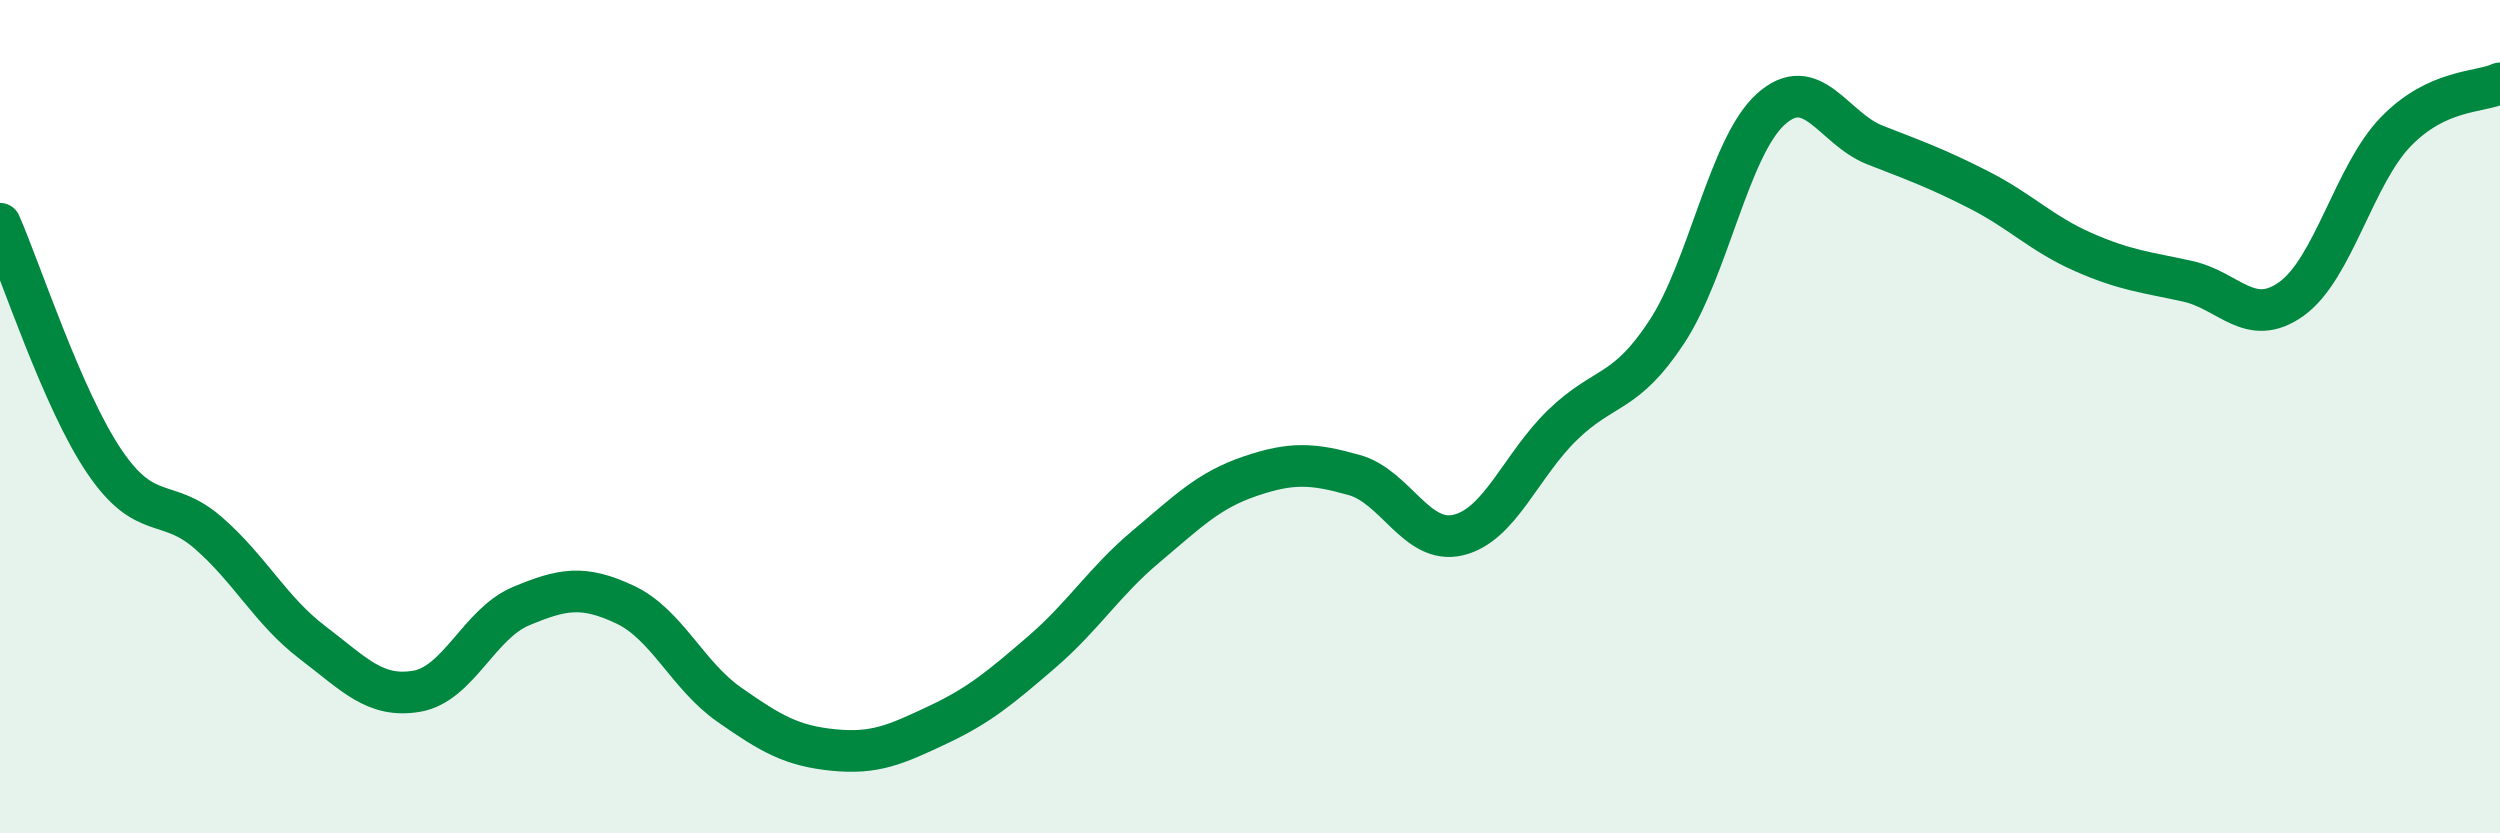
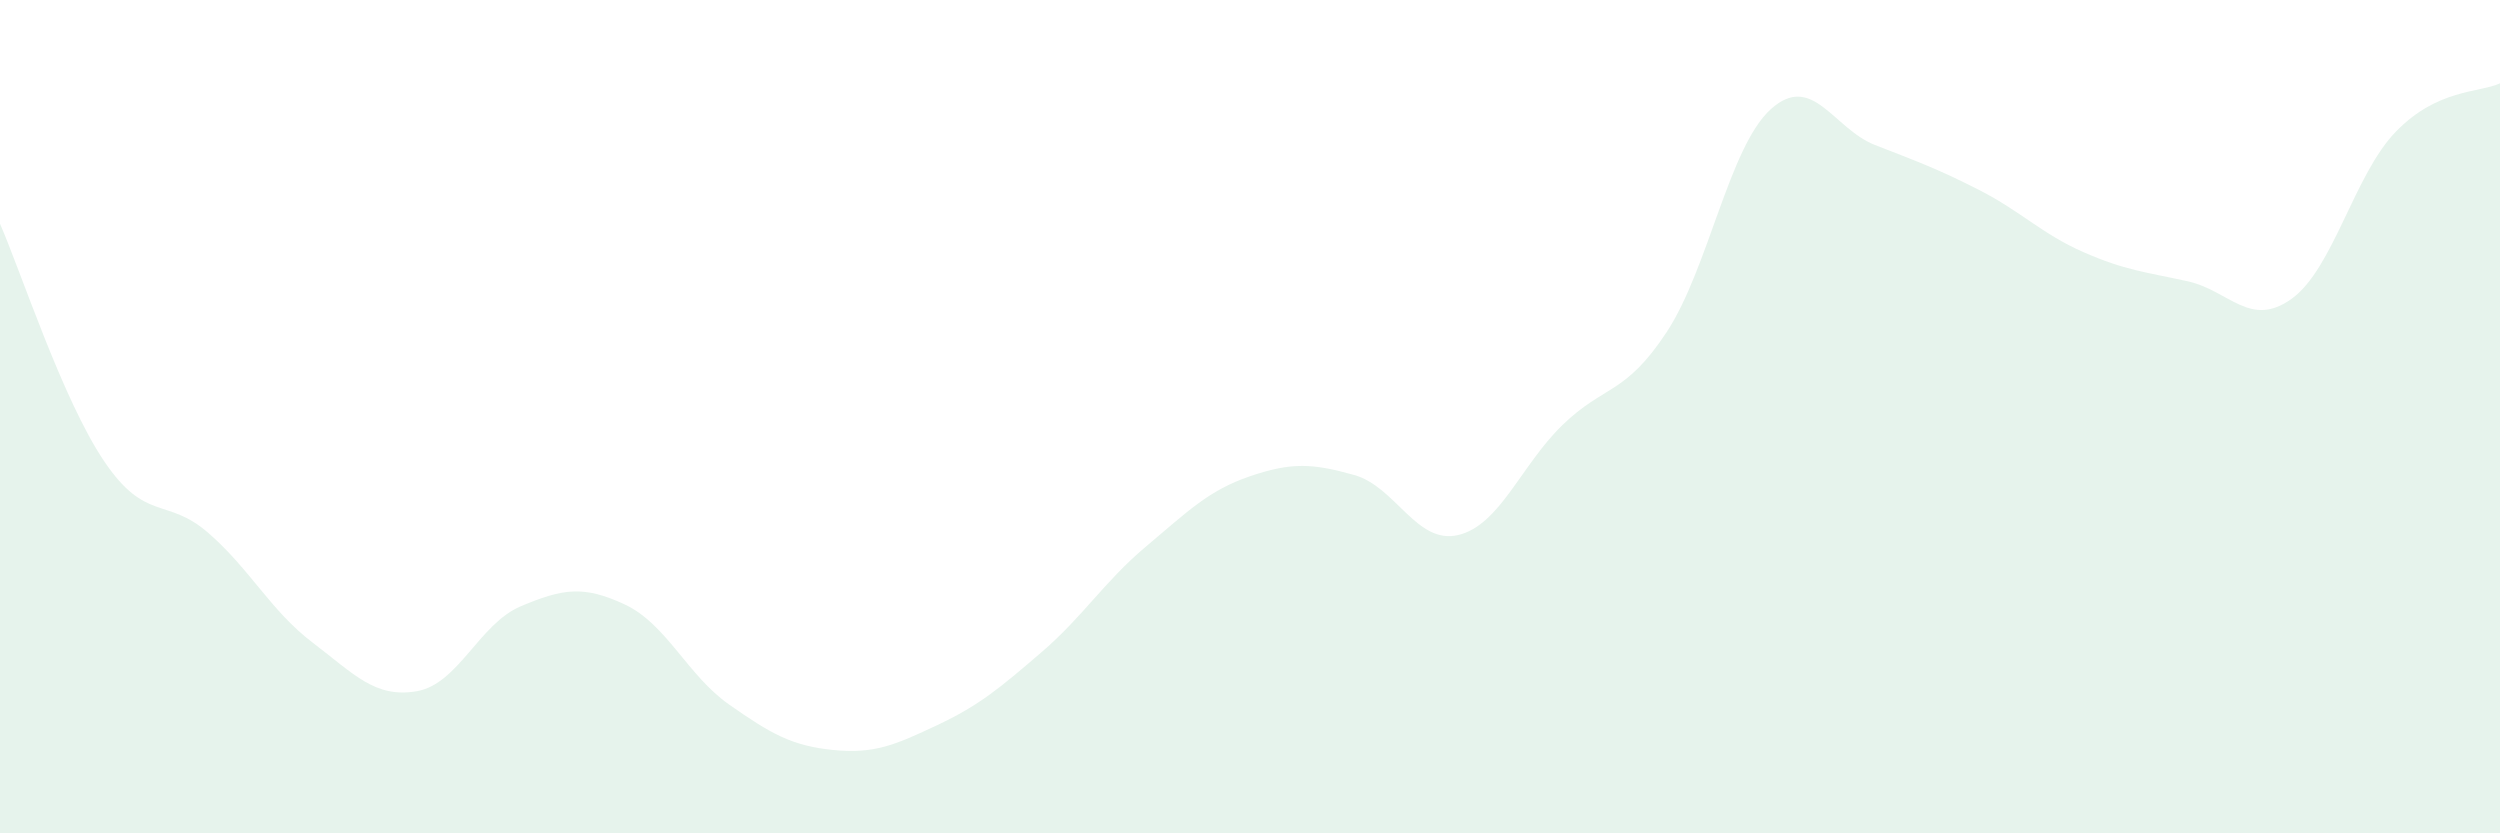
<svg xmlns="http://www.w3.org/2000/svg" width="60" height="20" viewBox="0 0 60 20">
  <path d="M 0,5.37 C 0.5,6.51 1.5,9.59 2.5,11.07 C 3.5,12.55 4,11.92 5,12.79 C 6,13.66 6.5,14.66 7.5,15.42 C 8.5,16.18 9,16.76 10,16.59 C 11,16.42 11.5,14.97 12.5,14.55 C 13.5,14.13 14,14.04 15,14.51 C 16,14.98 16.5,16.21 17.5,16.91 C 18.5,17.61 19,17.9 20,18 C 21,18.1 21.5,17.87 22.5,17.4 C 23.5,16.93 24,16.51 25,15.65 C 26,14.79 26.5,13.96 27.5,13.12 C 28.5,12.28 29,11.77 30,11.43 C 31,11.09 31.5,11.12 32.5,11.4 C 33.5,11.68 34,13.08 35,12.84 C 36,12.6 36.5,11.17 37.5,10.2 C 38.5,9.23 39,9.49 40,7.97 C 41,6.45 41.5,3.52 42.5,2.62 C 43.5,1.72 44,3.09 45,3.48 C 46,3.87 46.5,4.05 47.5,4.56 C 48.5,5.07 49,5.61 50,6.05 C 51,6.49 51.5,6.53 52.5,6.75 C 53.5,6.97 54,7.89 55,7.17 C 56,6.45 56.5,4.19 57.5,3.16 C 58.5,2.13 59.5,2.23 60,2L60 20L0 20Z" fill="#008740" opacity="0.1" stroke-linecap="round" stroke-linejoin="round" />
-   <path d="M 0,5.37 C 0.5,6.51 1.5,9.59 2.5,11.07 C 3.5,12.55 4,11.92 5,12.79 C 6,13.66 6.5,14.66 7.5,15.42 C 8.5,16.18 9,16.76 10,16.59 C 11,16.42 11.5,14.97 12.5,14.55 C 13.5,14.13 14,14.04 15,14.51 C 16,14.98 16.5,16.21 17.5,16.91 C 18.5,17.61 19,17.9 20,18 C 21,18.1 21.5,17.87 22.5,17.4 C 23.5,16.93 24,16.51 25,15.65 C 26,14.79 26.5,13.96 27.5,13.12 C 28.5,12.28 29,11.77 30,11.43 C 31,11.09 31.5,11.12 32.5,11.4 C 33.5,11.68 34,13.08 35,12.84 C 36,12.6 36.5,11.17 37.5,10.2 C 38.5,9.23 39,9.49 40,7.97 C 41,6.45 41.5,3.52 42.5,2.62 C 43.5,1.72 44,3.09 45,3.48 C 46,3.87 46.5,4.05 47.5,4.56 C 48.5,5.07 49,5.61 50,6.05 C 51,6.49 51.5,6.53 52.5,6.75 C 53.5,6.97 54,7.89 55,7.17 C 56,6.45 56.5,4.19 57.5,3.16 C 58.5,2.13 59.5,2.23 60,2" stroke="#008740" stroke-width="1" fill="none" stroke-linecap="round" stroke-linejoin="round" />
</svg>